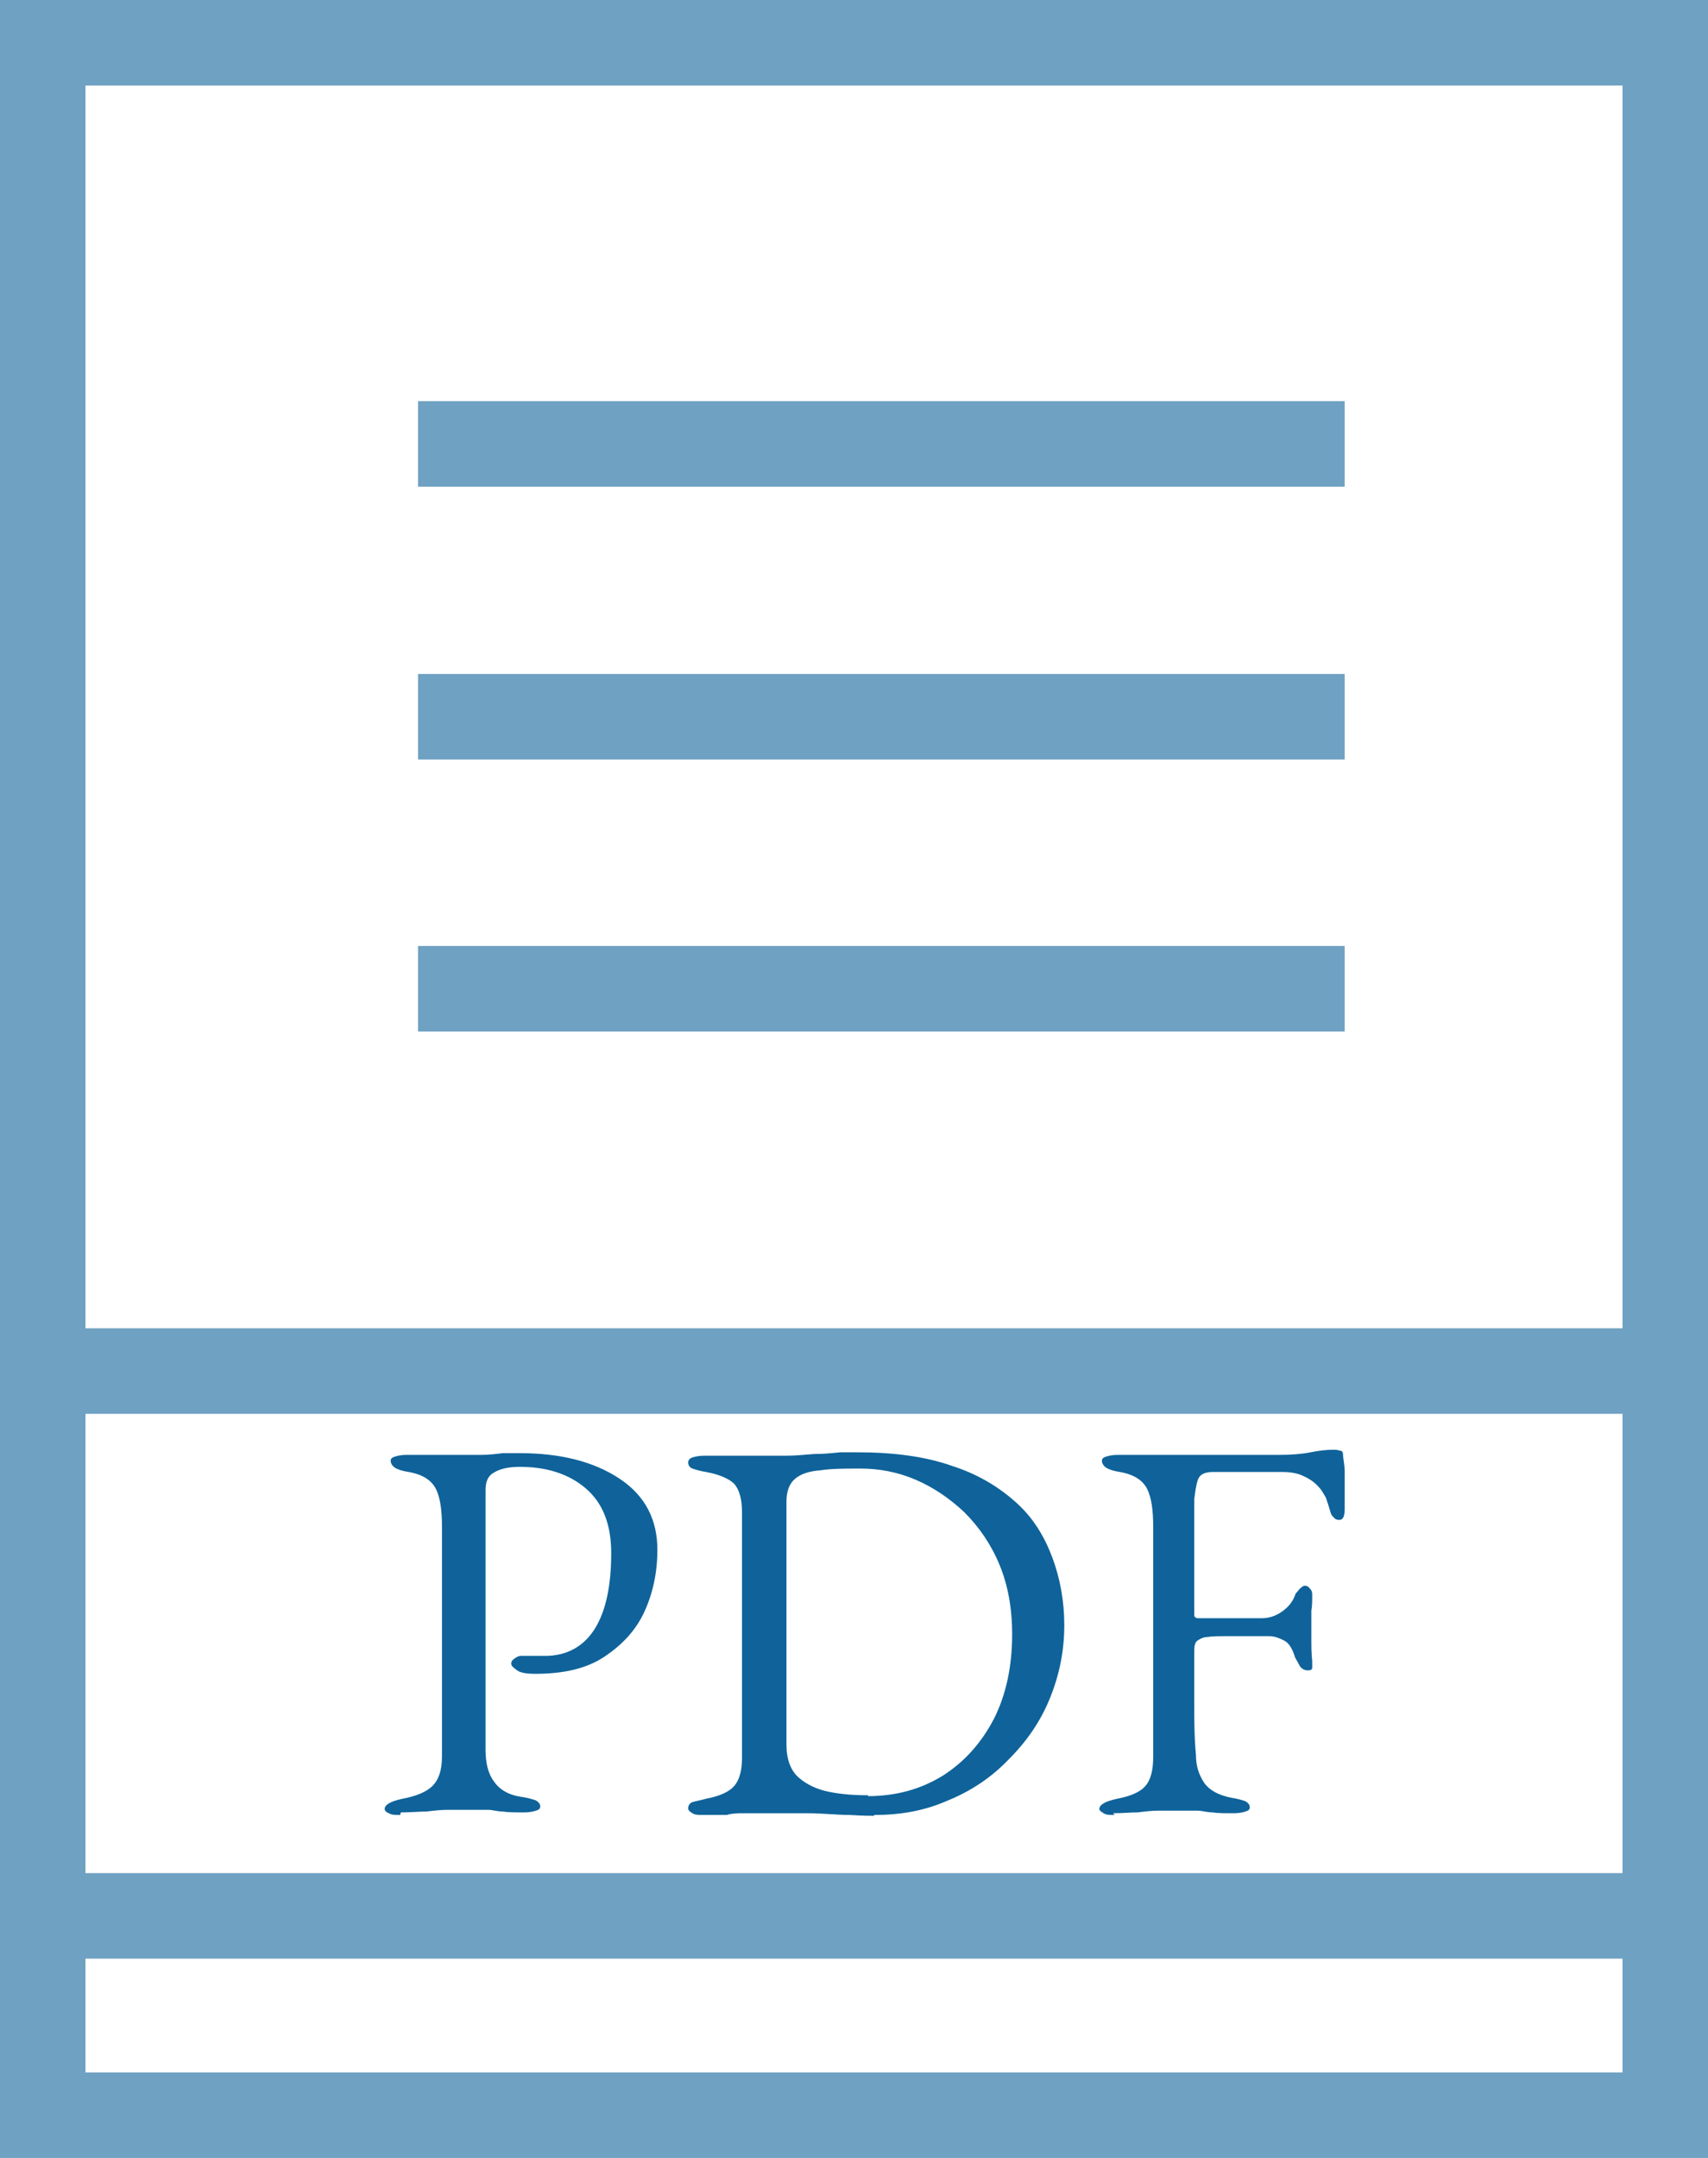
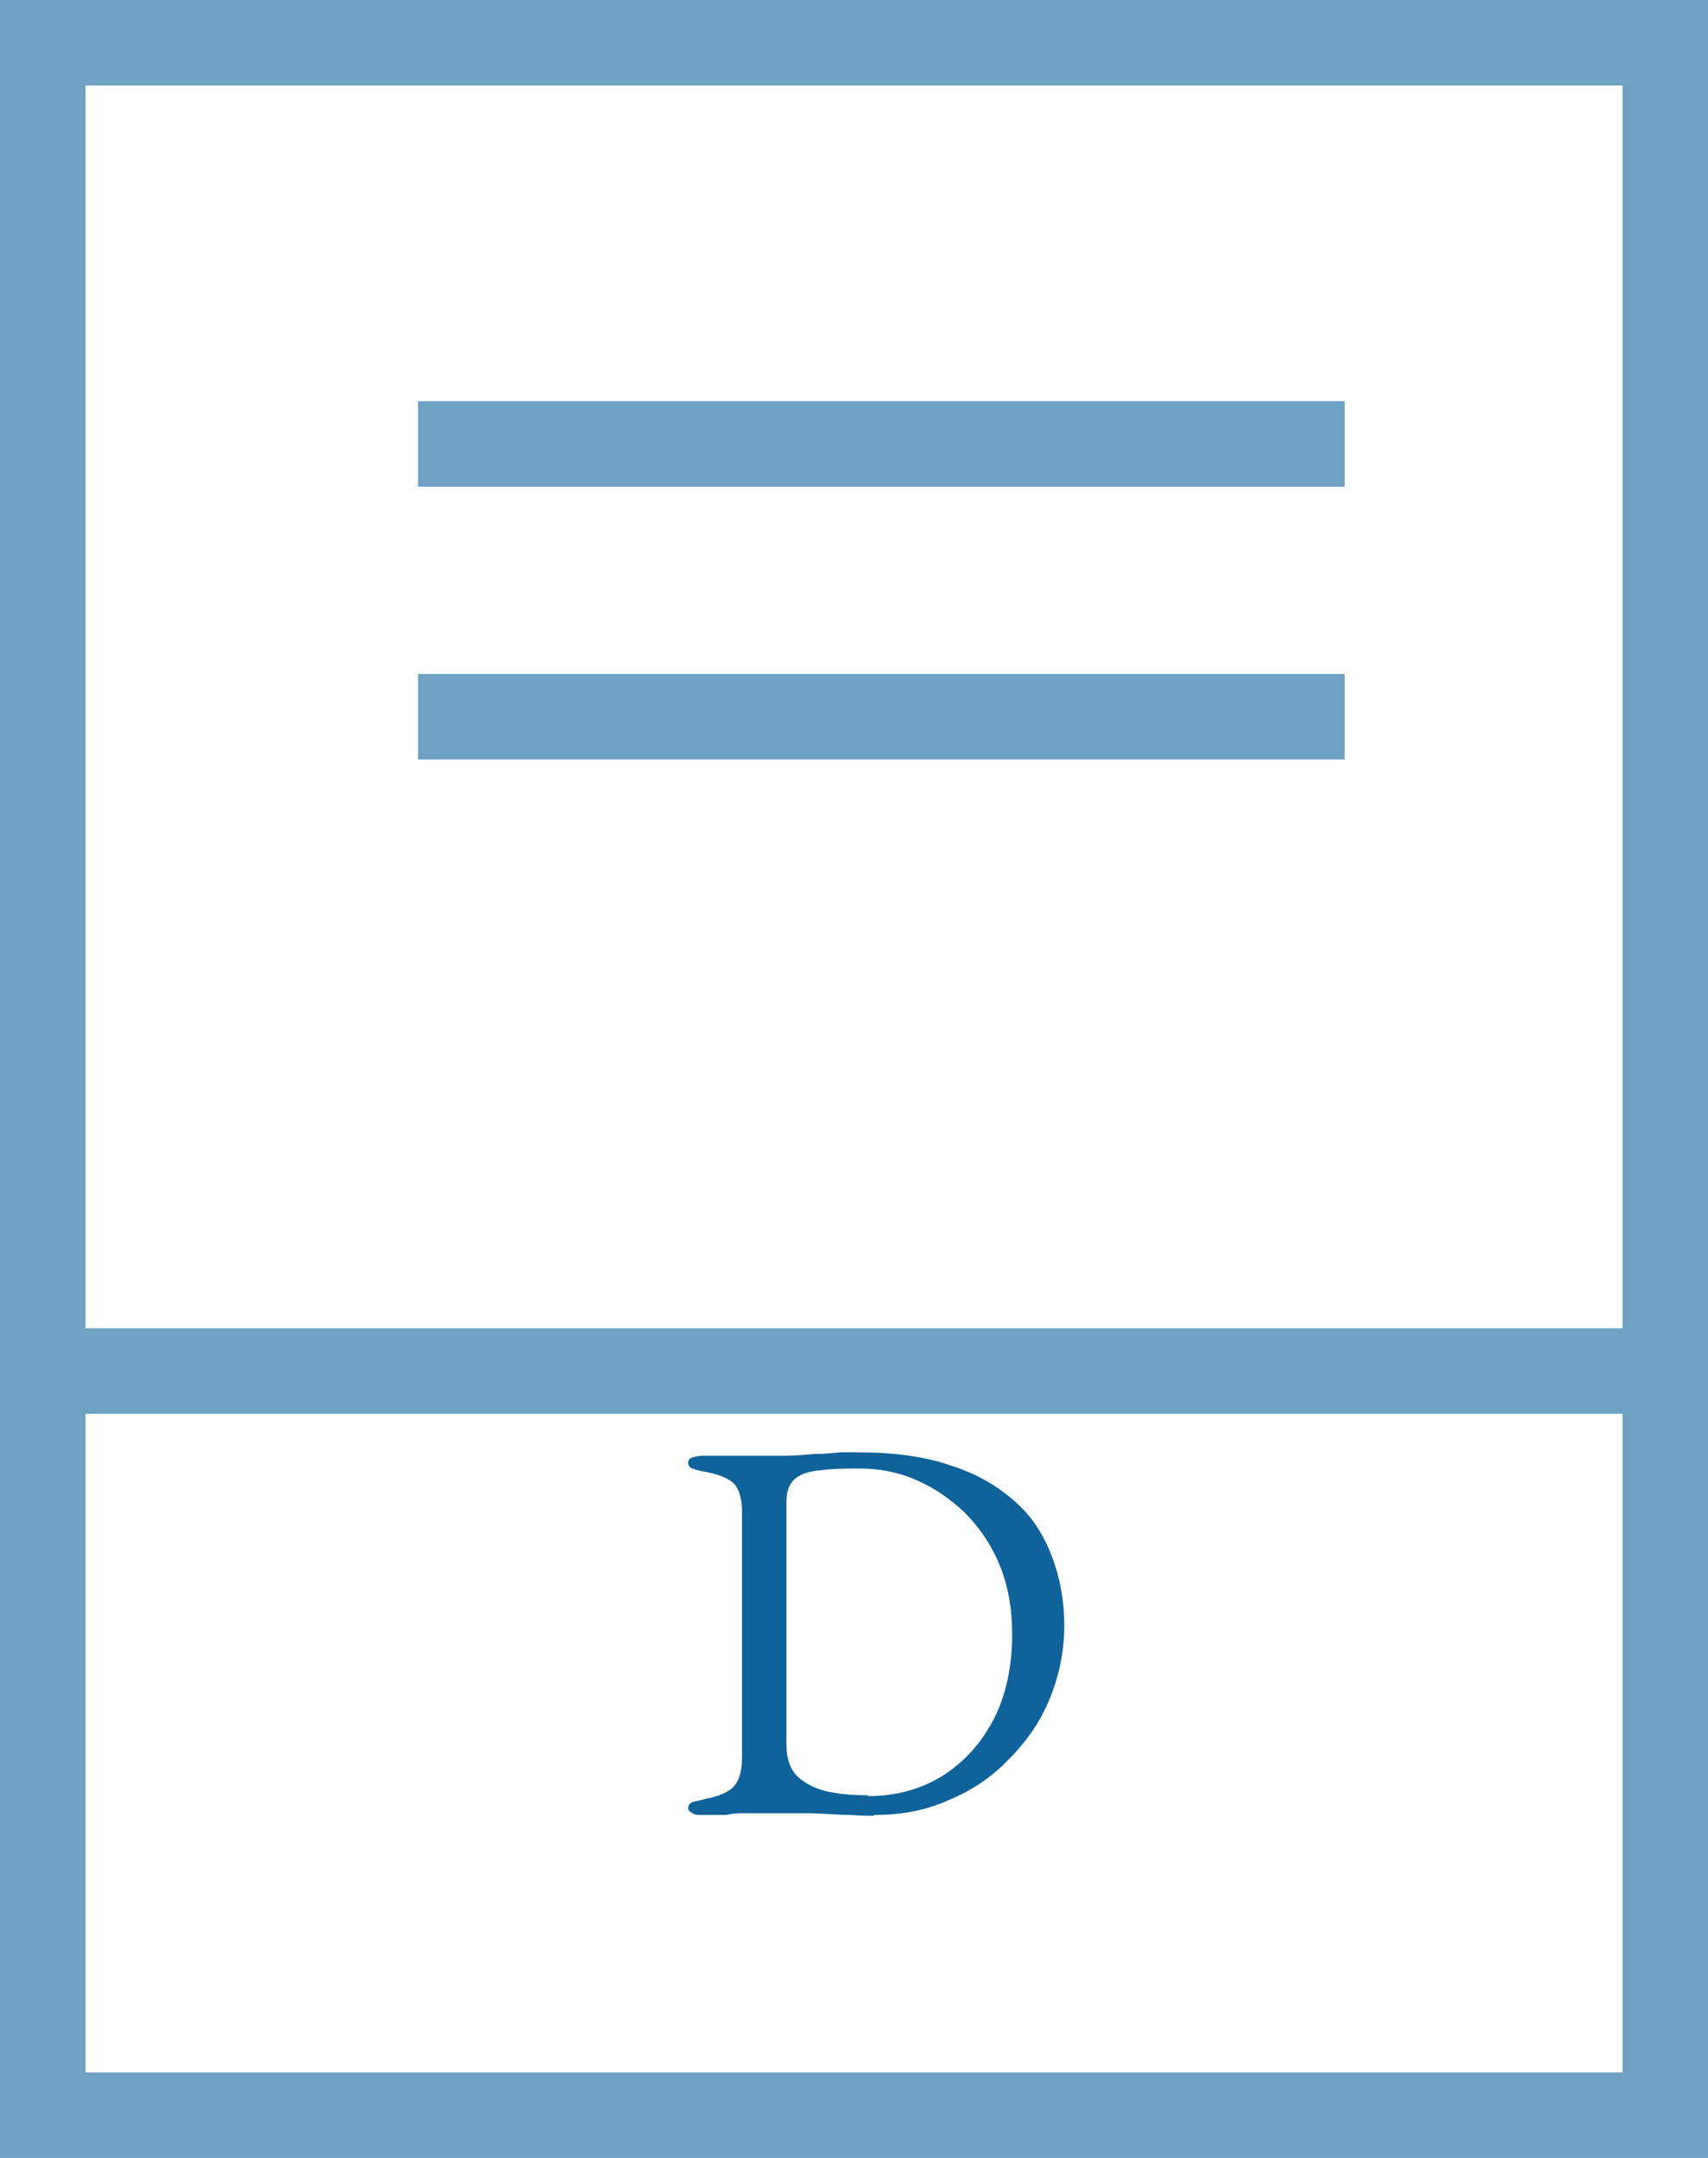
<svg xmlns="http://www.w3.org/2000/svg" id="_レイヤー_2" data-name="レイヤー 2" width="19.98" height="25.23" viewBox="0 0 19.98 25.23">
  <defs>
    <style>
      .cls-1 {
        fill: none;
        stroke: #6fa1c2;
        stroke-miterlimit: 10;
      }

      .cls-2 {
        fill: #0f639a;
      }
    </style>
  </defs>
  <g id="_レイヤー_1-2" data-name="レイヤー 1">
    <g>
      <rect class="cls-1" x=".5" y=".5" width="18.98" height="24.23" />
      <g>
        <line class="cls-1" x1=".79" y1="16.03" x2="19.77" y2="16.03" />
-         <line class="cls-1" x1=".79" y1="22.4" x2="19.77" y2="22.4" />
        <g>
-           <path class="cls-2" d="M4.68,21.22c-.06,0-.1,0-.13-.02-.03-.01-.05-.03-.05-.05,0-.05.07-.09.21-.12.16-.03.28-.08.35-.15.07-.07.11-.18.11-.34v-2.69c0-.19-.02-.34-.07-.44-.05-.1-.15-.17-.32-.2-.07-.01-.13-.03-.16-.05-.03-.02-.05-.05-.05-.08,0-.03.02-.04.05-.05.03-.01.08-.02.13-.02h.26c.06,0,.11,0,.16,0,.05,0,.12,0,.2,0s.17,0,.26,0c.09,0,.17-.01.25-.02.08,0,.14,0,.2,0,.48,0,.87.1,1.17.3.3.2.44.48.44.83,0,.26-.05.5-.15.72-.1.22-.26.39-.47.53s-.48.2-.81.2c-.09,0-.17-.01-.21-.04s-.07-.05-.07-.08c0-.02.01-.04.04-.06s.05-.03.07-.03.05,0,.1,0c.04,0,.11,0,.19,0,.25,0,.45-.11.58-.32.13-.21.19-.51.19-.88,0-.34-.1-.59-.3-.76s-.46-.25-.77-.25c-.12,0-.22.02-.29.06-.08.04-.11.11-.11.21v3.04c0,.15.03.28.1.37.06.09.17.16.33.18.07.01.13.03.16.04.03.02.05.04.05.07,0,.03-.02.04-.05.05-.03.01-.08.02-.13.02-.11,0-.2,0-.26-.01-.06,0-.12-.02-.17-.02-.05,0-.11,0-.19,0-.11,0-.2,0-.28,0-.08,0-.17.01-.25.02-.08,0-.18.01-.3.01Z" />
          <path class="cls-2" d="M10.22,21.23s-.14,0-.28-.01c-.15,0-.31-.02-.5-.02-.19,0-.37,0-.54,0-.09,0-.16,0-.21,0-.06,0-.12,0-.19.02-.07,0-.16,0-.27,0-.06,0-.1,0-.13-.02s-.05-.03-.05-.06c0-.03.02-.06.05-.07s.09-.02.16-.04c.16-.03.27-.08.33-.15.06-.07.09-.18.09-.33v-2.87c0-.15-.03-.26-.09-.33-.06-.06-.17-.11-.33-.14-.07-.01-.13-.03-.16-.04-.03-.01-.05-.04-.05-.07,0-.03.02-.05.05-.06s.08-.02.13-.02c.11,0,.2,0,.26,0,.07,0,.13,0,.19,0,.06,0,.15,0,.25,0,.07,0,.15,0,.26,0,.1,0,.21-.01.33-.02.11,0,.21-.01.31-.02.09,0,.16,0,.2,0,.43,0,.8.05,1.11.16.31.1.55.25.75.43s.33.4.42.64c.09.24.14.51.14.79,0,.31-.06.59-.17.86-.11.27-.27.5-.48.71-.2.21-.44.37-.71.48-.27.12-.55.17-.86.17ZM10.15,21c.33,0,.62-.08.88-.24.25-.16.45-.38.6-.67.14-.28.21-.61.21-.98,0-.31-.05-.58-.15-.82s-.24-.44-.41-.61c-.17-.16-.36-.29-.57-.38-.21-.09-.43-.13-.64-.13-.18,0-.34,0-.47.02-.13.01-.23.04-.3.1-.07.06-.1.15-.1.27v2.84c0,.17.05.3.14.38.09.08.21.14.36.17.15.03.3.04.46.04Z" />
-           <path class="cls-2" d="M13.04,21.22c-.06,0-.1,0-.13-.02s-.05-.03-.05-.05c0-.05.07-.09.21-.12.16-.03.27-.08.33-.15.06-.07.09-.18.09-.34v-2.69c0-.19-.02-.34-.07-.44-.05-.1-.15-.17-.32-.2-.07-.01-.13-.03-.16-.05-.03-.02-.05-.05-.05-.08,0-.03.02-.04.05-.05.03-.01.08-.02.13-.02.16,0,.29,0,.4,0s.22,0,.32,0c.11,0,.23,0,.38,0h.8c.14,0,.26-.01.36-.03.1-.02.19-.03.27-.03.02,0,.04,0,.07.01.03,0,.04.02.04.04,0,.05.02.12.02.21,0,.09,0,.18,0,.26,0,.08,0,.14,0,.17,0,.09-.02.13-.06.13-.02,0-.04,0-.06-.02s-.03-.03-.04-.05c-.02-.07-.04-.13-.06-.19-.03-.05-.05-.09-.08-.12-.06-.07-.13-.11-.2-.14s-.15-.04-.23-.04h-.81c-.1,0-.16.03-.18.1-.02.06-.03.14-.04.22,0,.08,0,.18,0,.3v.67c0,.11,0,.2,0,.28,0,.03,0,.07,0,.1,0,.03.02.04.05.04.14,0,.27,0,.41,0,.14,0,.25,0,.33,0,.09,0,.17-.03.24-.08s.12-.11.15-.19c0-.02.03-.04.05-.07.03-.03.05-.04.06-.04s.04,0,.06.03c.02.02.03.04.03.07,0,.07,0,.14-.01.19,0,.05,0,.11,0,.16,0,.06,0,.13,0,.19,0,.07,0,.15.01.24,0,.03,0,.06,0,.08,0,.02-.02.03-.05.03-.04,0-.08-.02-.1-.06s-.04-.07-.05-.09c-.03-.1-.07-.17-.13-.2s-.11-.05-.17-.05c-.06,0-.11,0-.16,0-.05,0-.1,0-.16,0h-.21c-.07,0-.14,0-.2.01-.04,0-.08.02-.11.04s-.04.06-.04.12c0,.2,0,.39,0,.6,0,.2,0,.41.02.62,0,.14.04.24.1.33.06.08.16.14.32.17.07.01.13.03.16.04.03.02.05.04.05.07,0,.03-.02.04-.05.05-.03.01-.08.02-.13.02-.11,0-.2,0-.26-.01-.06,0-.12-.02-.17-.02-.05,0-.11,0-.19,0-.1,0-.19,0-.27,0-.08,0-.16.01-.24.02-.08,0-.18.01-.29.01Z" />
        </g>
      </g>
      <line class="cls-1" x1="4.89" y1="5.19" x2="15.73" y2="5.19" />
      <line class="cls-1" x1="4.89" y1="8.38" x2="15.73" y2="8.38" />
-       <line class="cls-1" x1="4.89" y1="11.56" x2="15.73" y2="11.56" />
    </g>
  </g>
</svg>